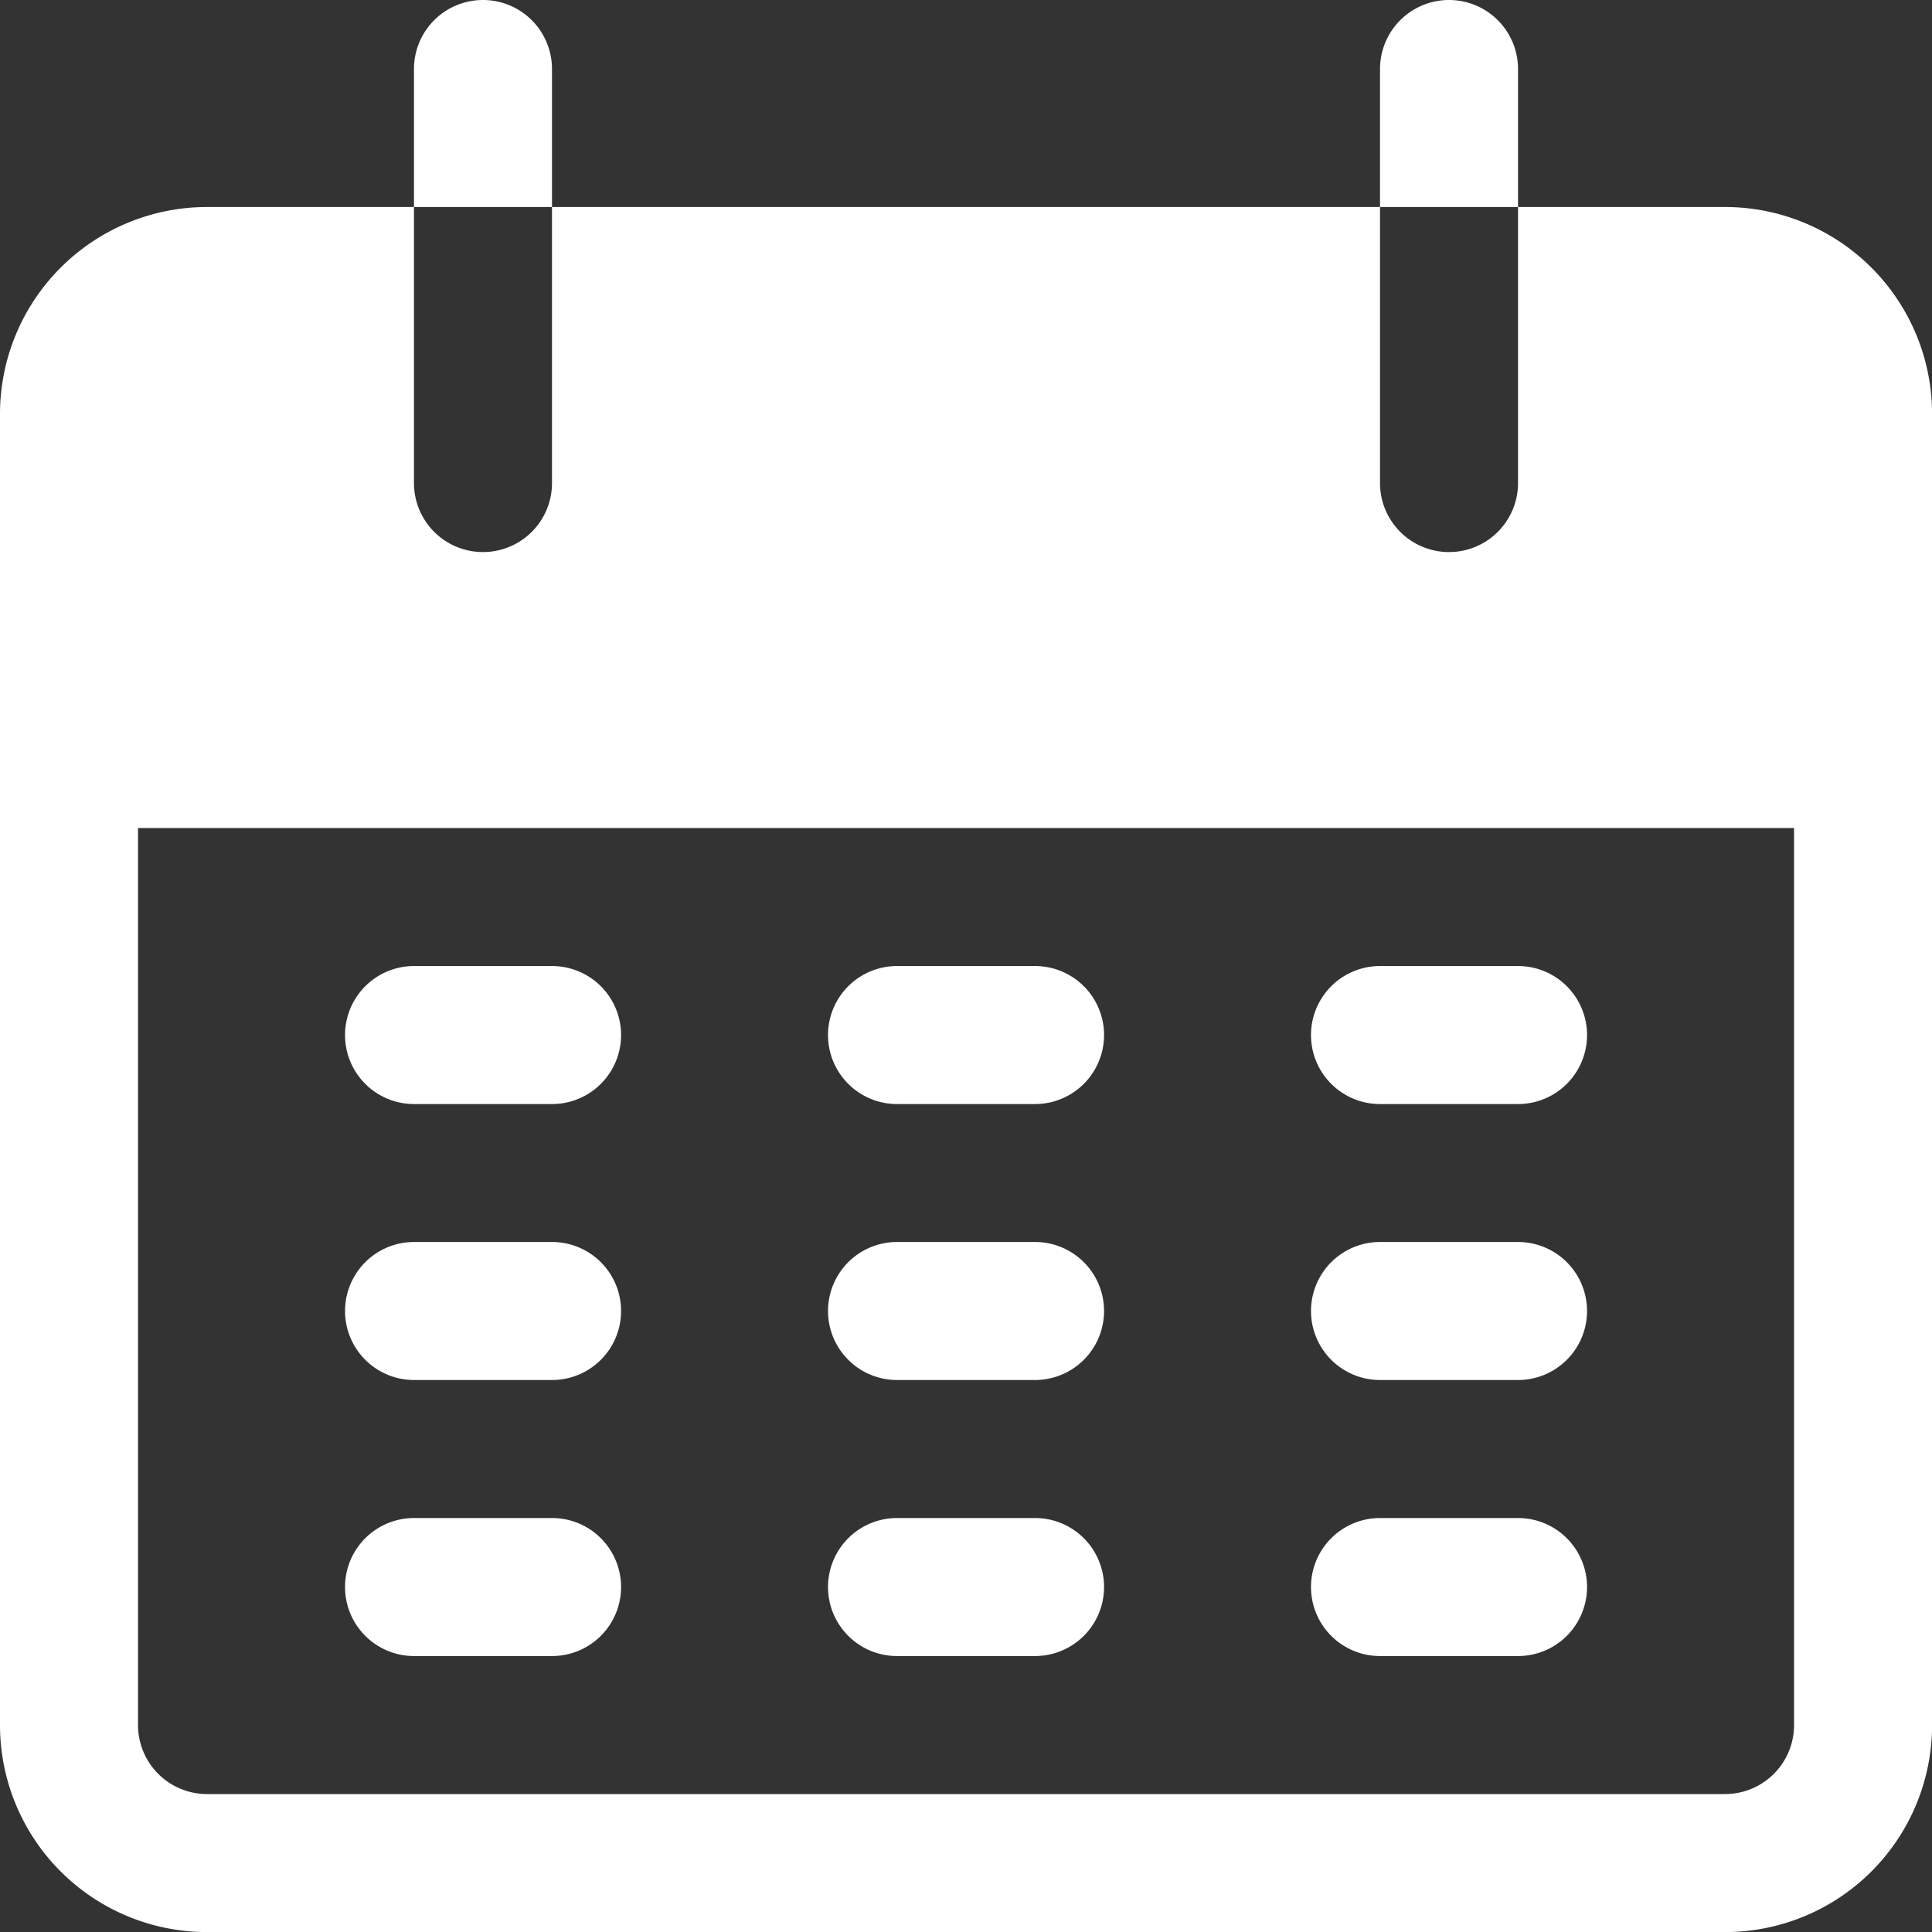
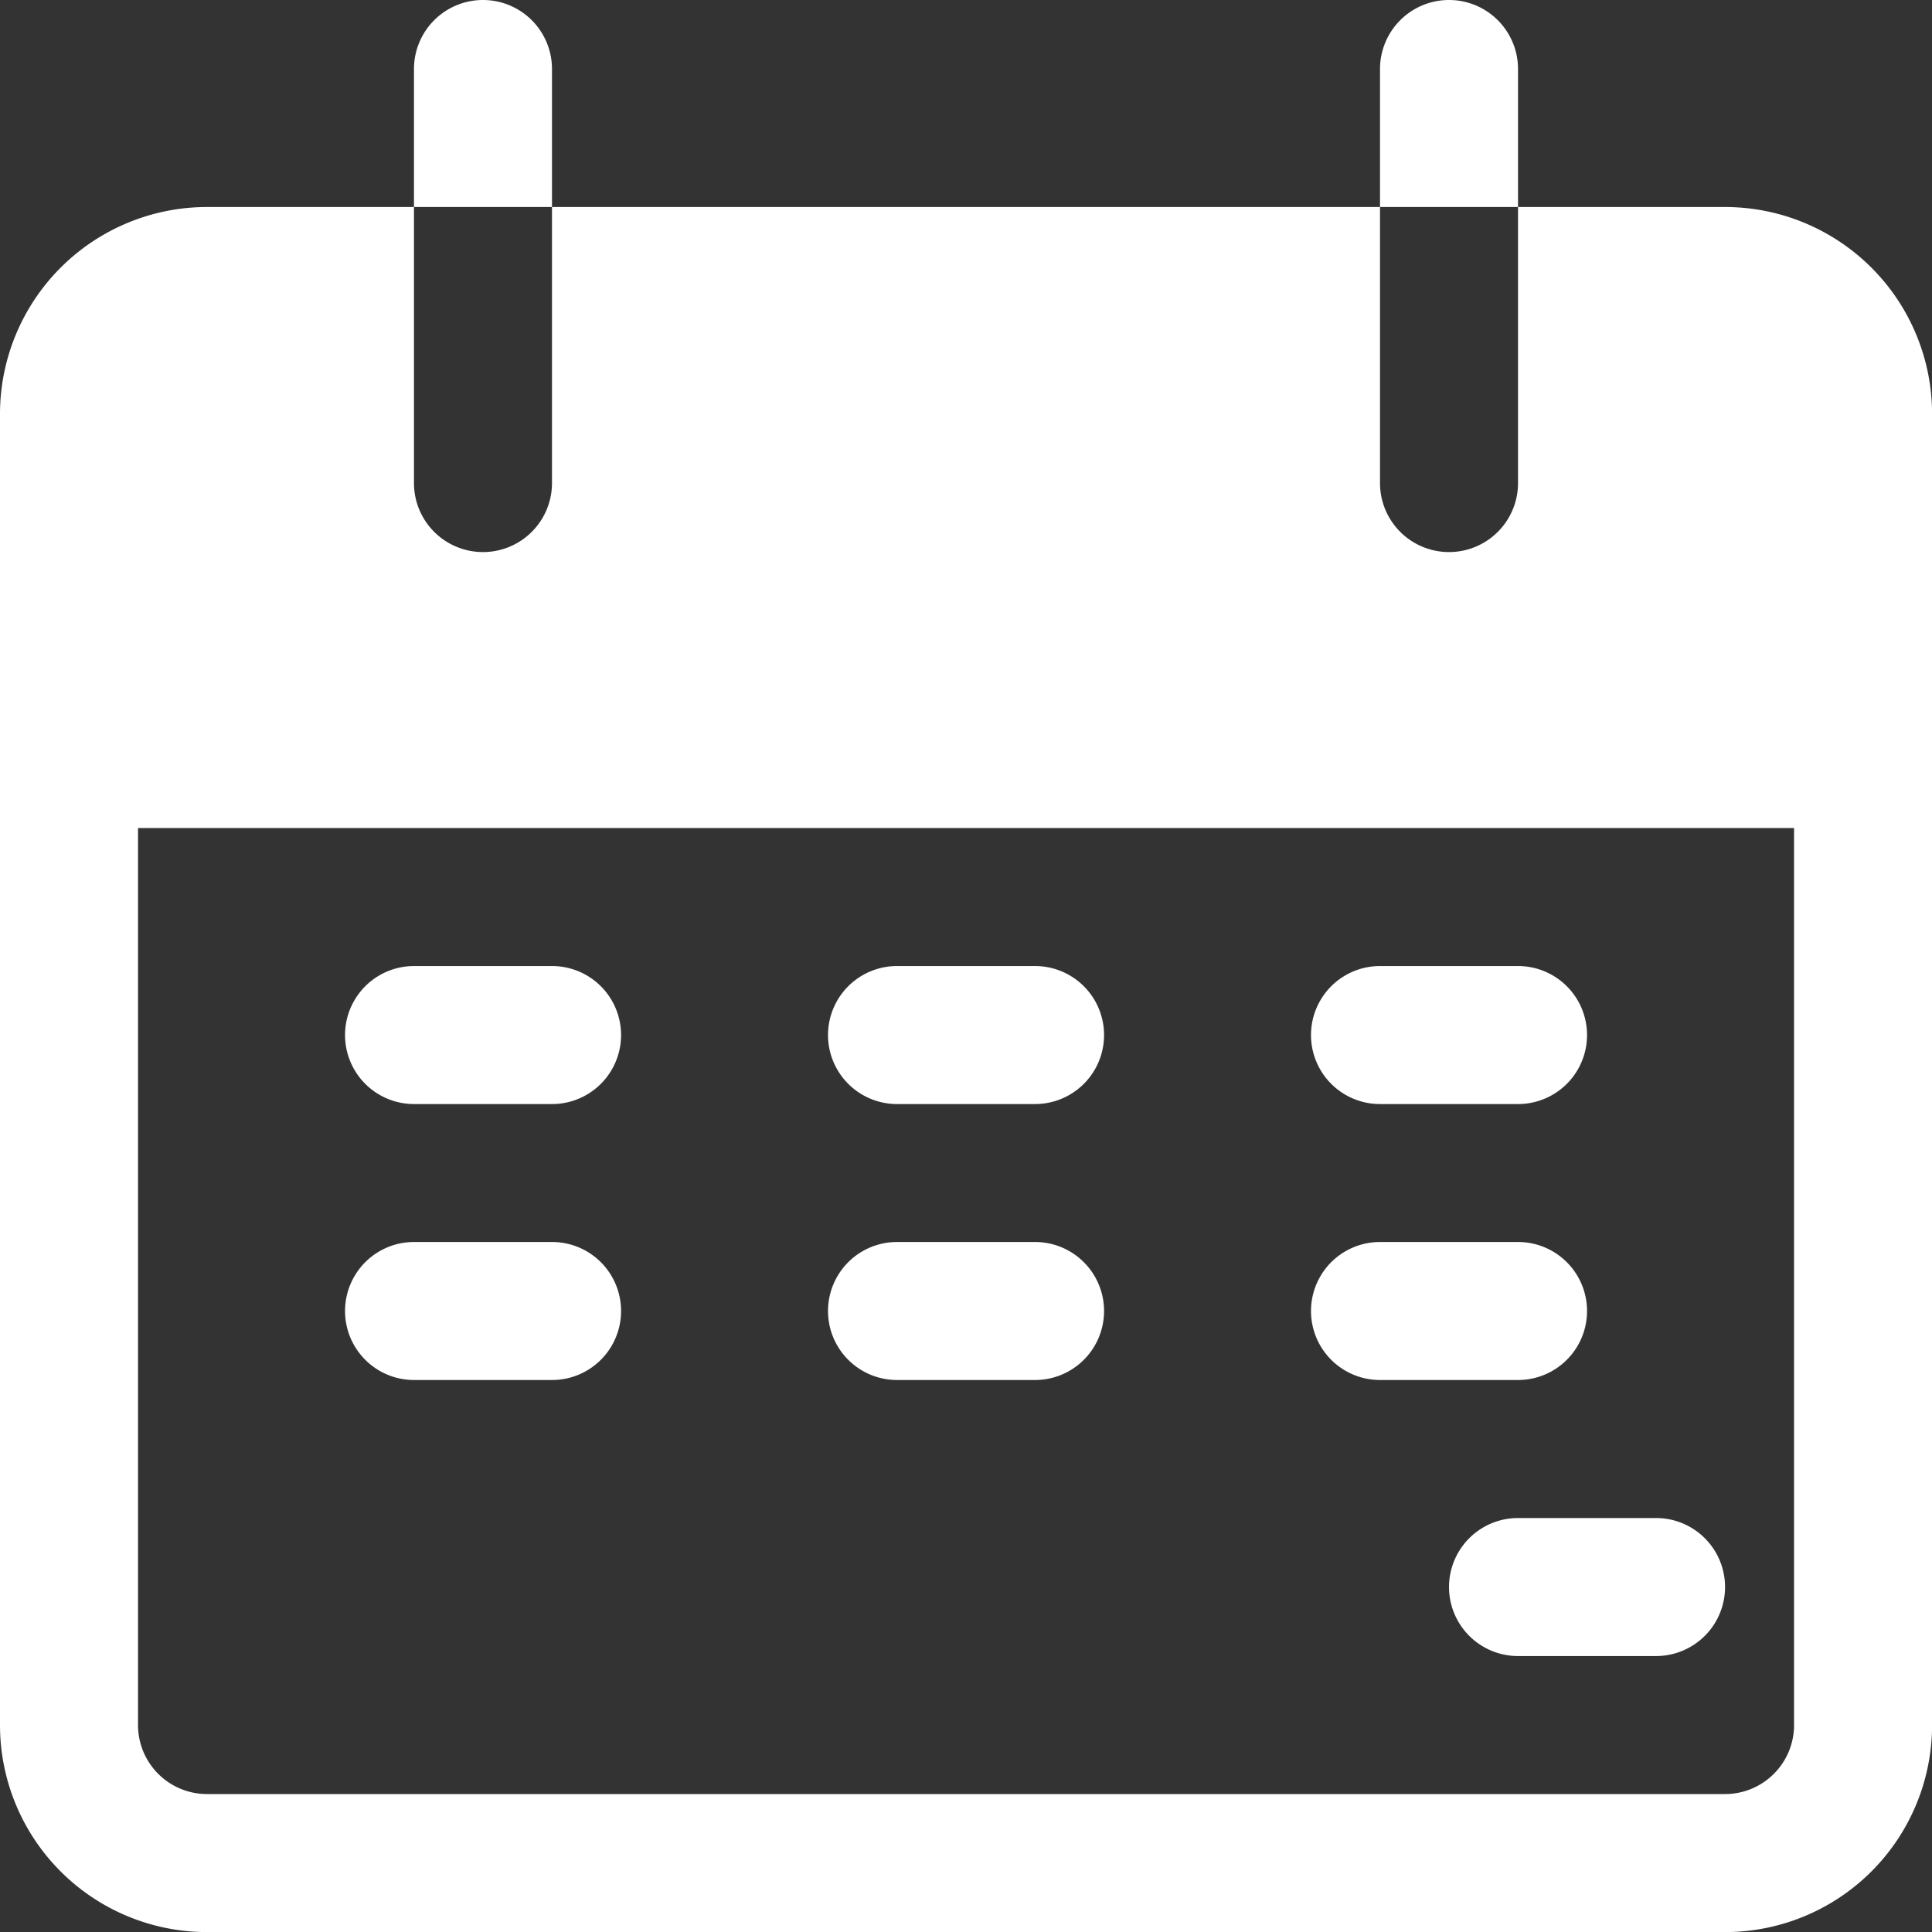
<svg xmlns="http://www.w3.org/2000/svg" width="25.589" height="25.589" viewBox="0 0 25.589 25.589">
  <rect x="0" y="0" width="25.589" height="25.589" fill="#333333" stroke="none" />
  <g transform="translate(5.483)">
    <path d="M103.314,0a.914.914,0,0,0-.914.914V2.742h1.828V.914A.914.914,0,0,0,103.314,0Z" transform="translate(-102.4)" fill="#fff" />
  </g>
  <g transform="translate(18.278)">
    <path d="M342.247,0a.914.914,0,0,0-.914.914V2.742h1.828V.914A.914.914,0,0,0,342.247,0Z" transform="translate(-341.333)" fill="#fff" />
  </g>
  <g transform="translate(0 2.742)">
    <path d="M22.848,51.2H20.106v3.656a.914.914,0,0,1-1.828,0V51.2H7.311v3.656a.914.914,0,0,1-1.828,0V51.2H2.742A2.742,2.742,0,0,0,0,53.942V71.306a2.742,2.742,0,0,0,2.742,2.742H22.848a2.742,2.742,0,0,0,2.742-2.742V53.942A2.742,2.742,0,0,0,22.848,51.2Zm.914,20.106a.914.914,0,0,1-.914.914H2.742a.914.914,0,0,1-.914-.914V59.425H23.762Z" transform="translate(0 -51.2)" fill="#fff" />
  </g>
  <g transform="translate(4.57 12.795)">
    <path d="M88.075,238.933H86.247a.914.914,0,0,0,0,1.828h1.828a.914.914,0,0,0,0-1.828Z" transform="translate(-85.333 -238.933)" fill="#fff" />
  </g>
  <g transform="translate(10.967 12.795)">
    <path d="M207.542,238.933h-1.828a.914.914,0,1,0,0,1.828h1.828a.914.914,0,1,0,0-1.828Z" transform="translate(-204.8 -238.933)" fill="#fff" />
  </g>
  <g transform="translate(17.364 12.795)">
    <path d="M327.009,238.933h-1.828a.914.914,0,0,0,0,1.828h1.828a.914.914,0,1,0,0-1.828Z" transform="translate(-324.267 -238.933)" fill="#fff" />
  </g>
  <g transform="translate(4.57 16.45)">
    <path d="M88.075,307.2H86.247a.914.914,0,1,0,0,1.828h1.828a.914.914,0,1,0,0-1.828Z" transform="translate(-85.333 -307.2)" fill="#fff" />
  </g>
  <g transform="translate(10.967 16.45)">
    <path d="M207.542,307.2h-1.828a.914.914,0,1,0,0,1.828h1.828a.914.914,0,1,0,0-1.828Z" transform="translate(-204.8 -307.2)" fill="#fff" />
  </g>
  <g transform="translate(17.364 16.45)">
    <path d="M327.009,307.2h-1.828a.914.914,0,1,0,0,1.828h1.828a.914.914,0,1,0,0-1.828Z" transform="translate(-324.267 -307.2)" fill="#fff" />
  </g>
  <g transform="translate(4.57 20.106)">
-     <path d="M88.075,375.467H86.247a.914.914,0,1,0,0,1.828h1.828a.914.914,0,1,0,0-1.828Z" transform="translate(-85.333 -375.467)" fill="#fff" />
-   </g>
+     </g>
  <g transform="translate(10.967 20.106)">
-     <path d="M207.542,375.467h-1.828a.914.914,0,1,0,0,1.828h1.828a.914.914,0,1,0,0-1.828Z" transform="translate(-204.8 -375.467)" fill="#fff" />
-   </g>
+     </g>
  <g transform="translate(17.364 20.106)">
-     <path d="M327.009,375.467h-1.828a.914.914,0,1,0,0,1.828h1.828a.914.914,0,1,0,0-1.828Z" transform="translate(-324.267 -375.467)" fill="#fff" />
+     <path d="M327.009,375.467a.914.914,0,1,0,0,1.828h1.828a.914.914,0,1,0,0-1.828Z" transform="translate(-324.267 -375.467)" fill="#fff" />
  </g>
</svg>